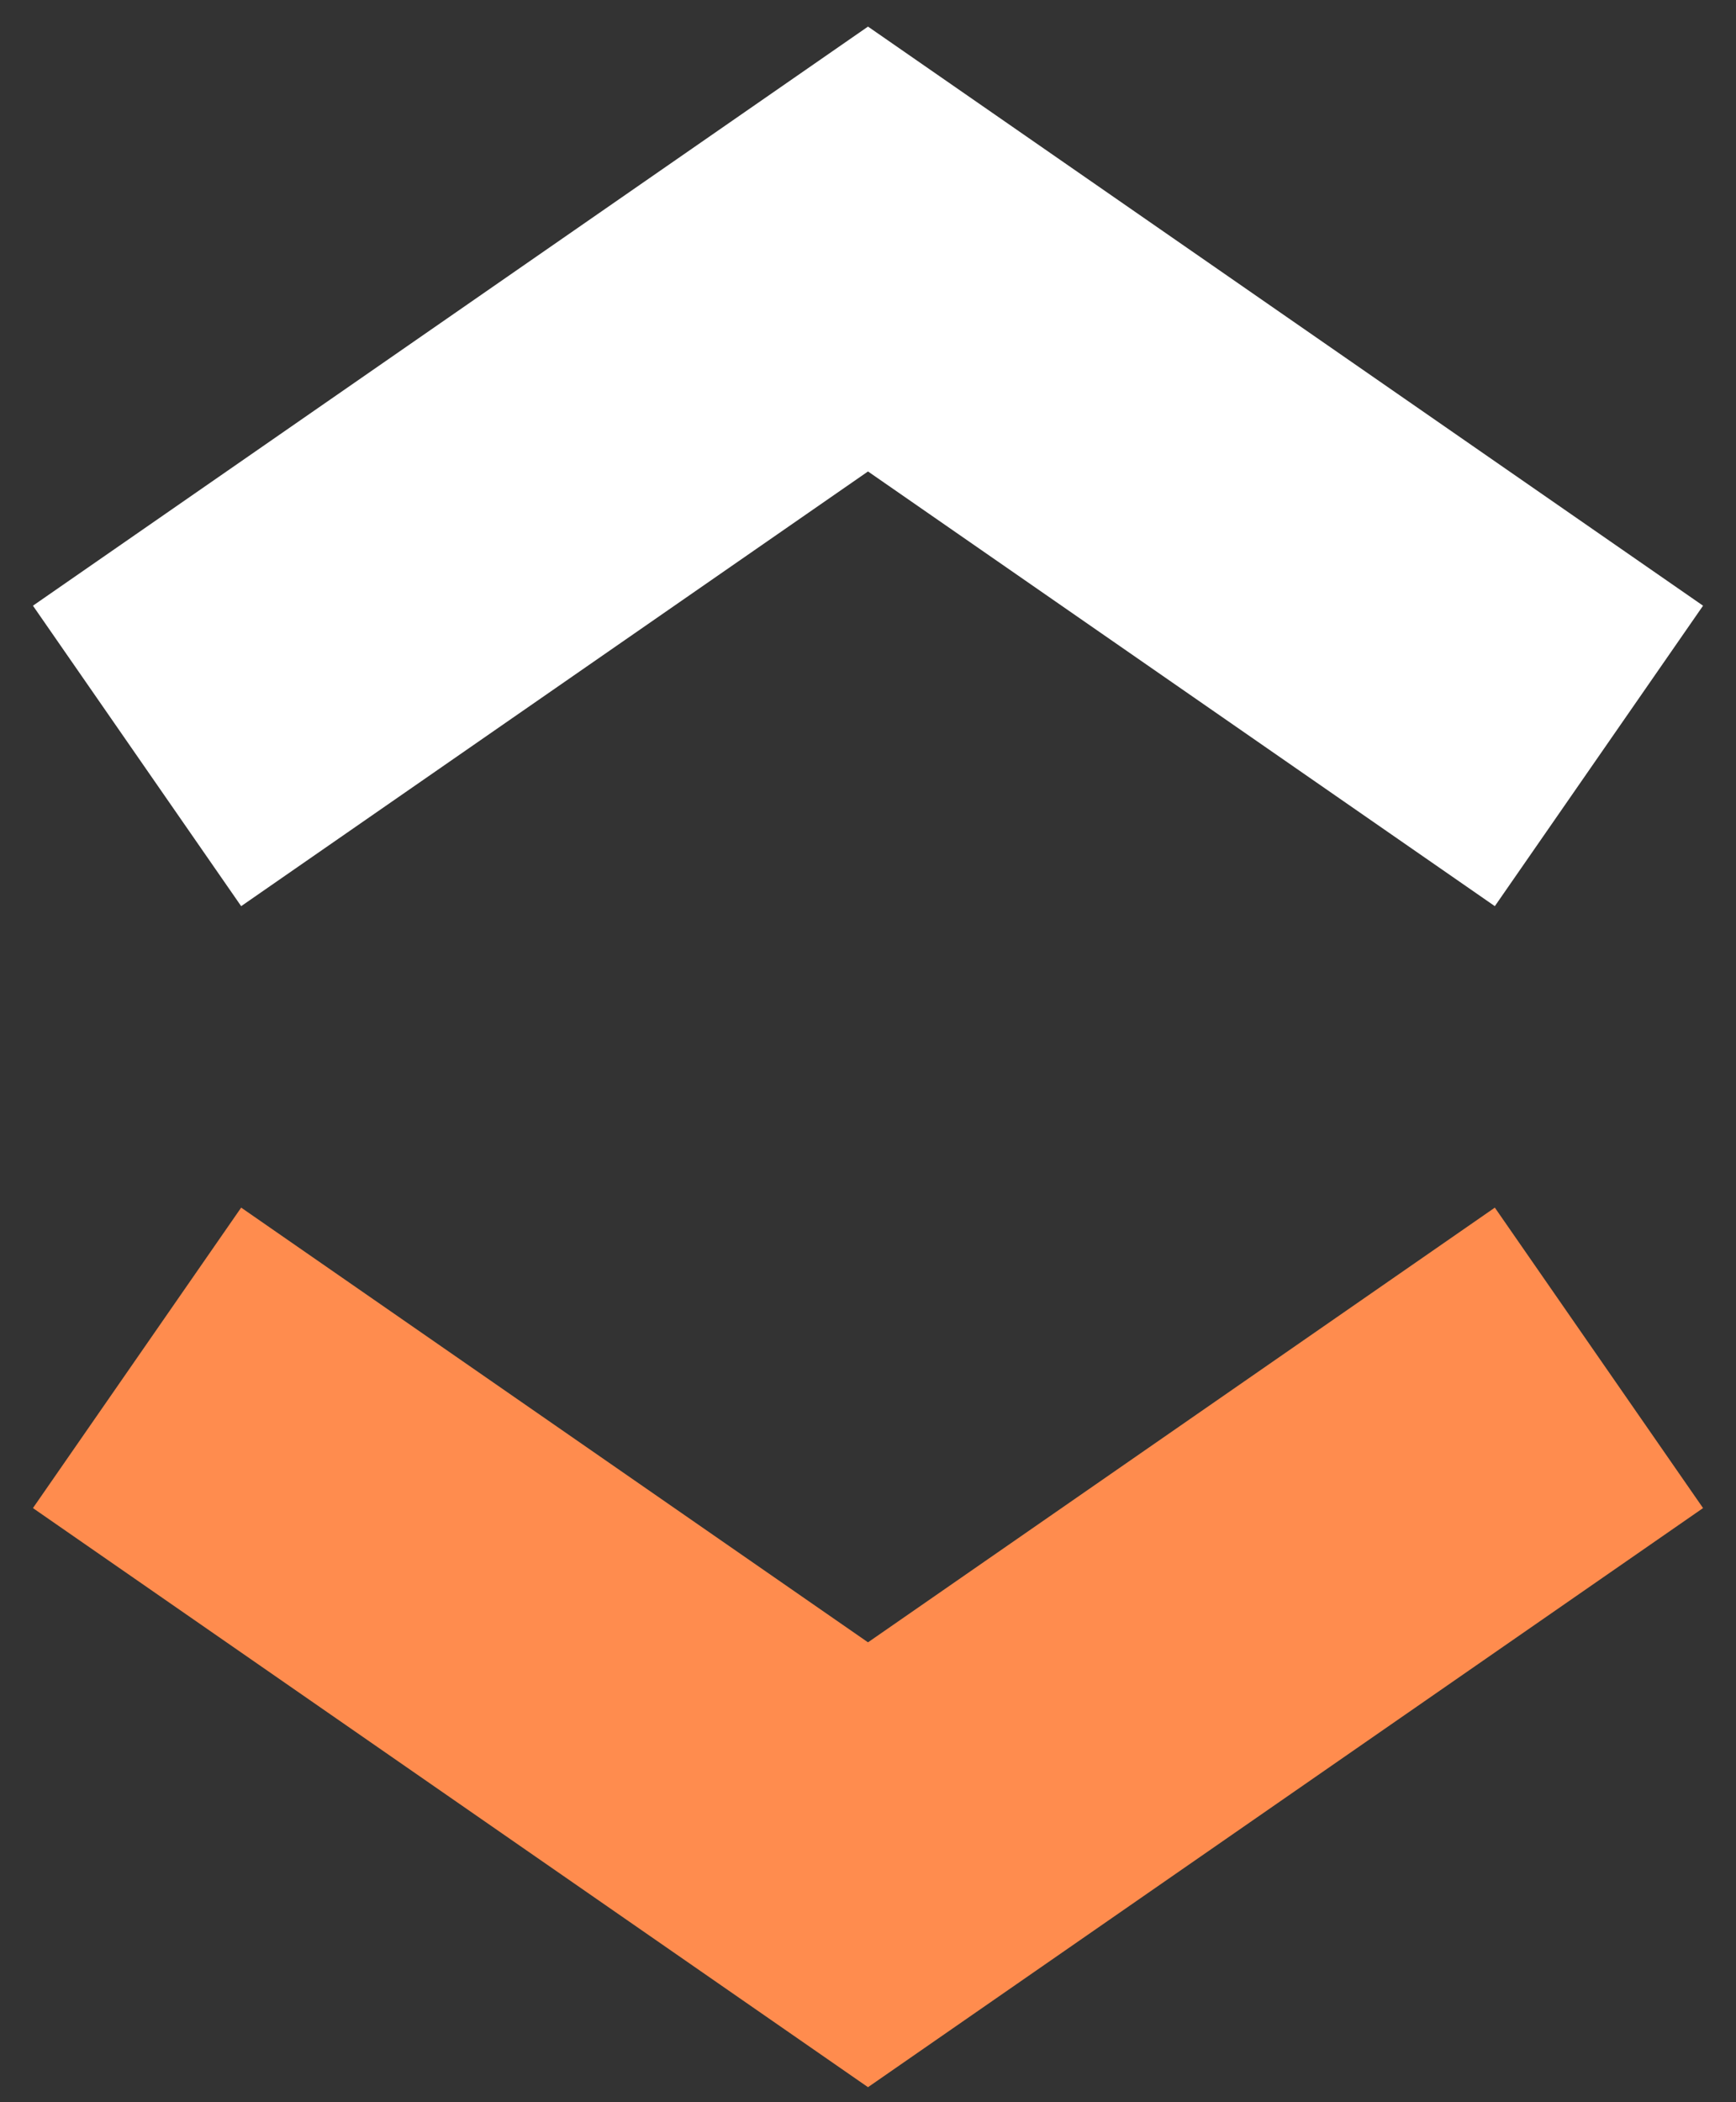
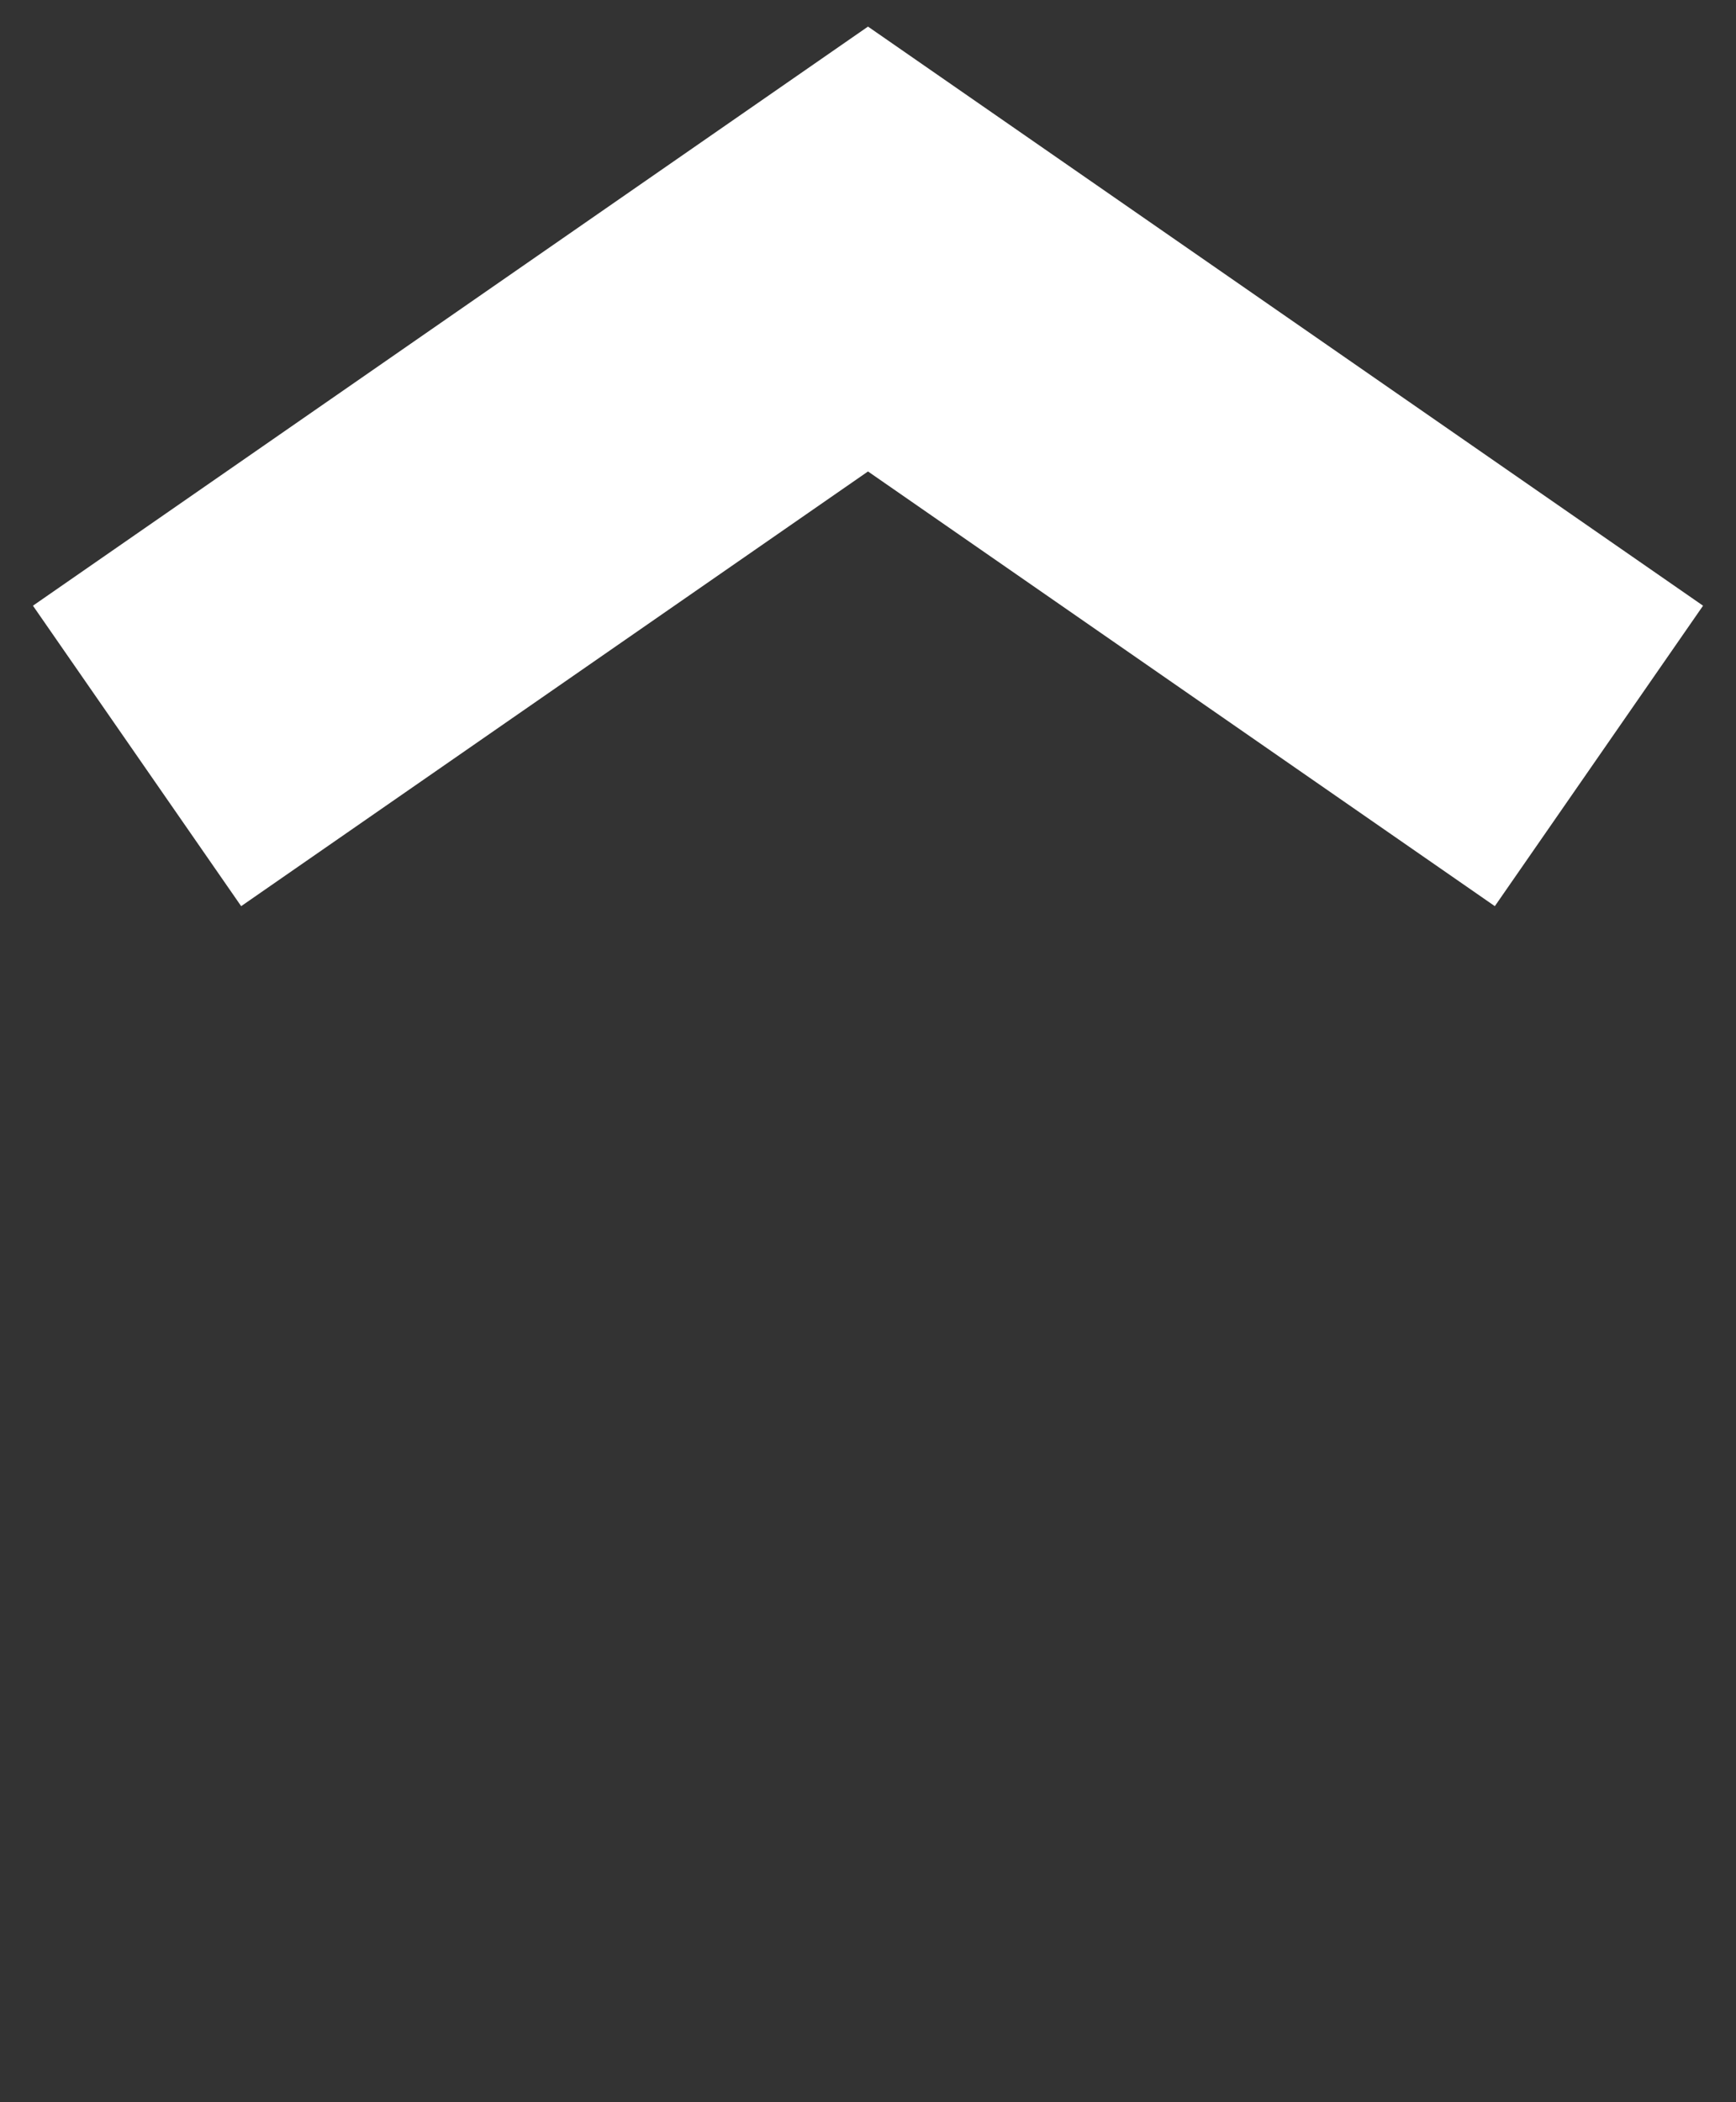
<svg xmlns="http://www.w3.org/2000/svg" width="38" height="46" viewBox="0 0 38 46" fill="none">
  <rect x="0" y="0" width="38" height="46" fill="#333333" stroke="none" />
-   <path d="M35 29.712L19 40.804L3 29.712" stroke="#FF8C4E" stroke-width="8" />
  <path d="M35 16.541L19 5.449L3 16.541" stroke="white" stroke-width="8" />
</svg>